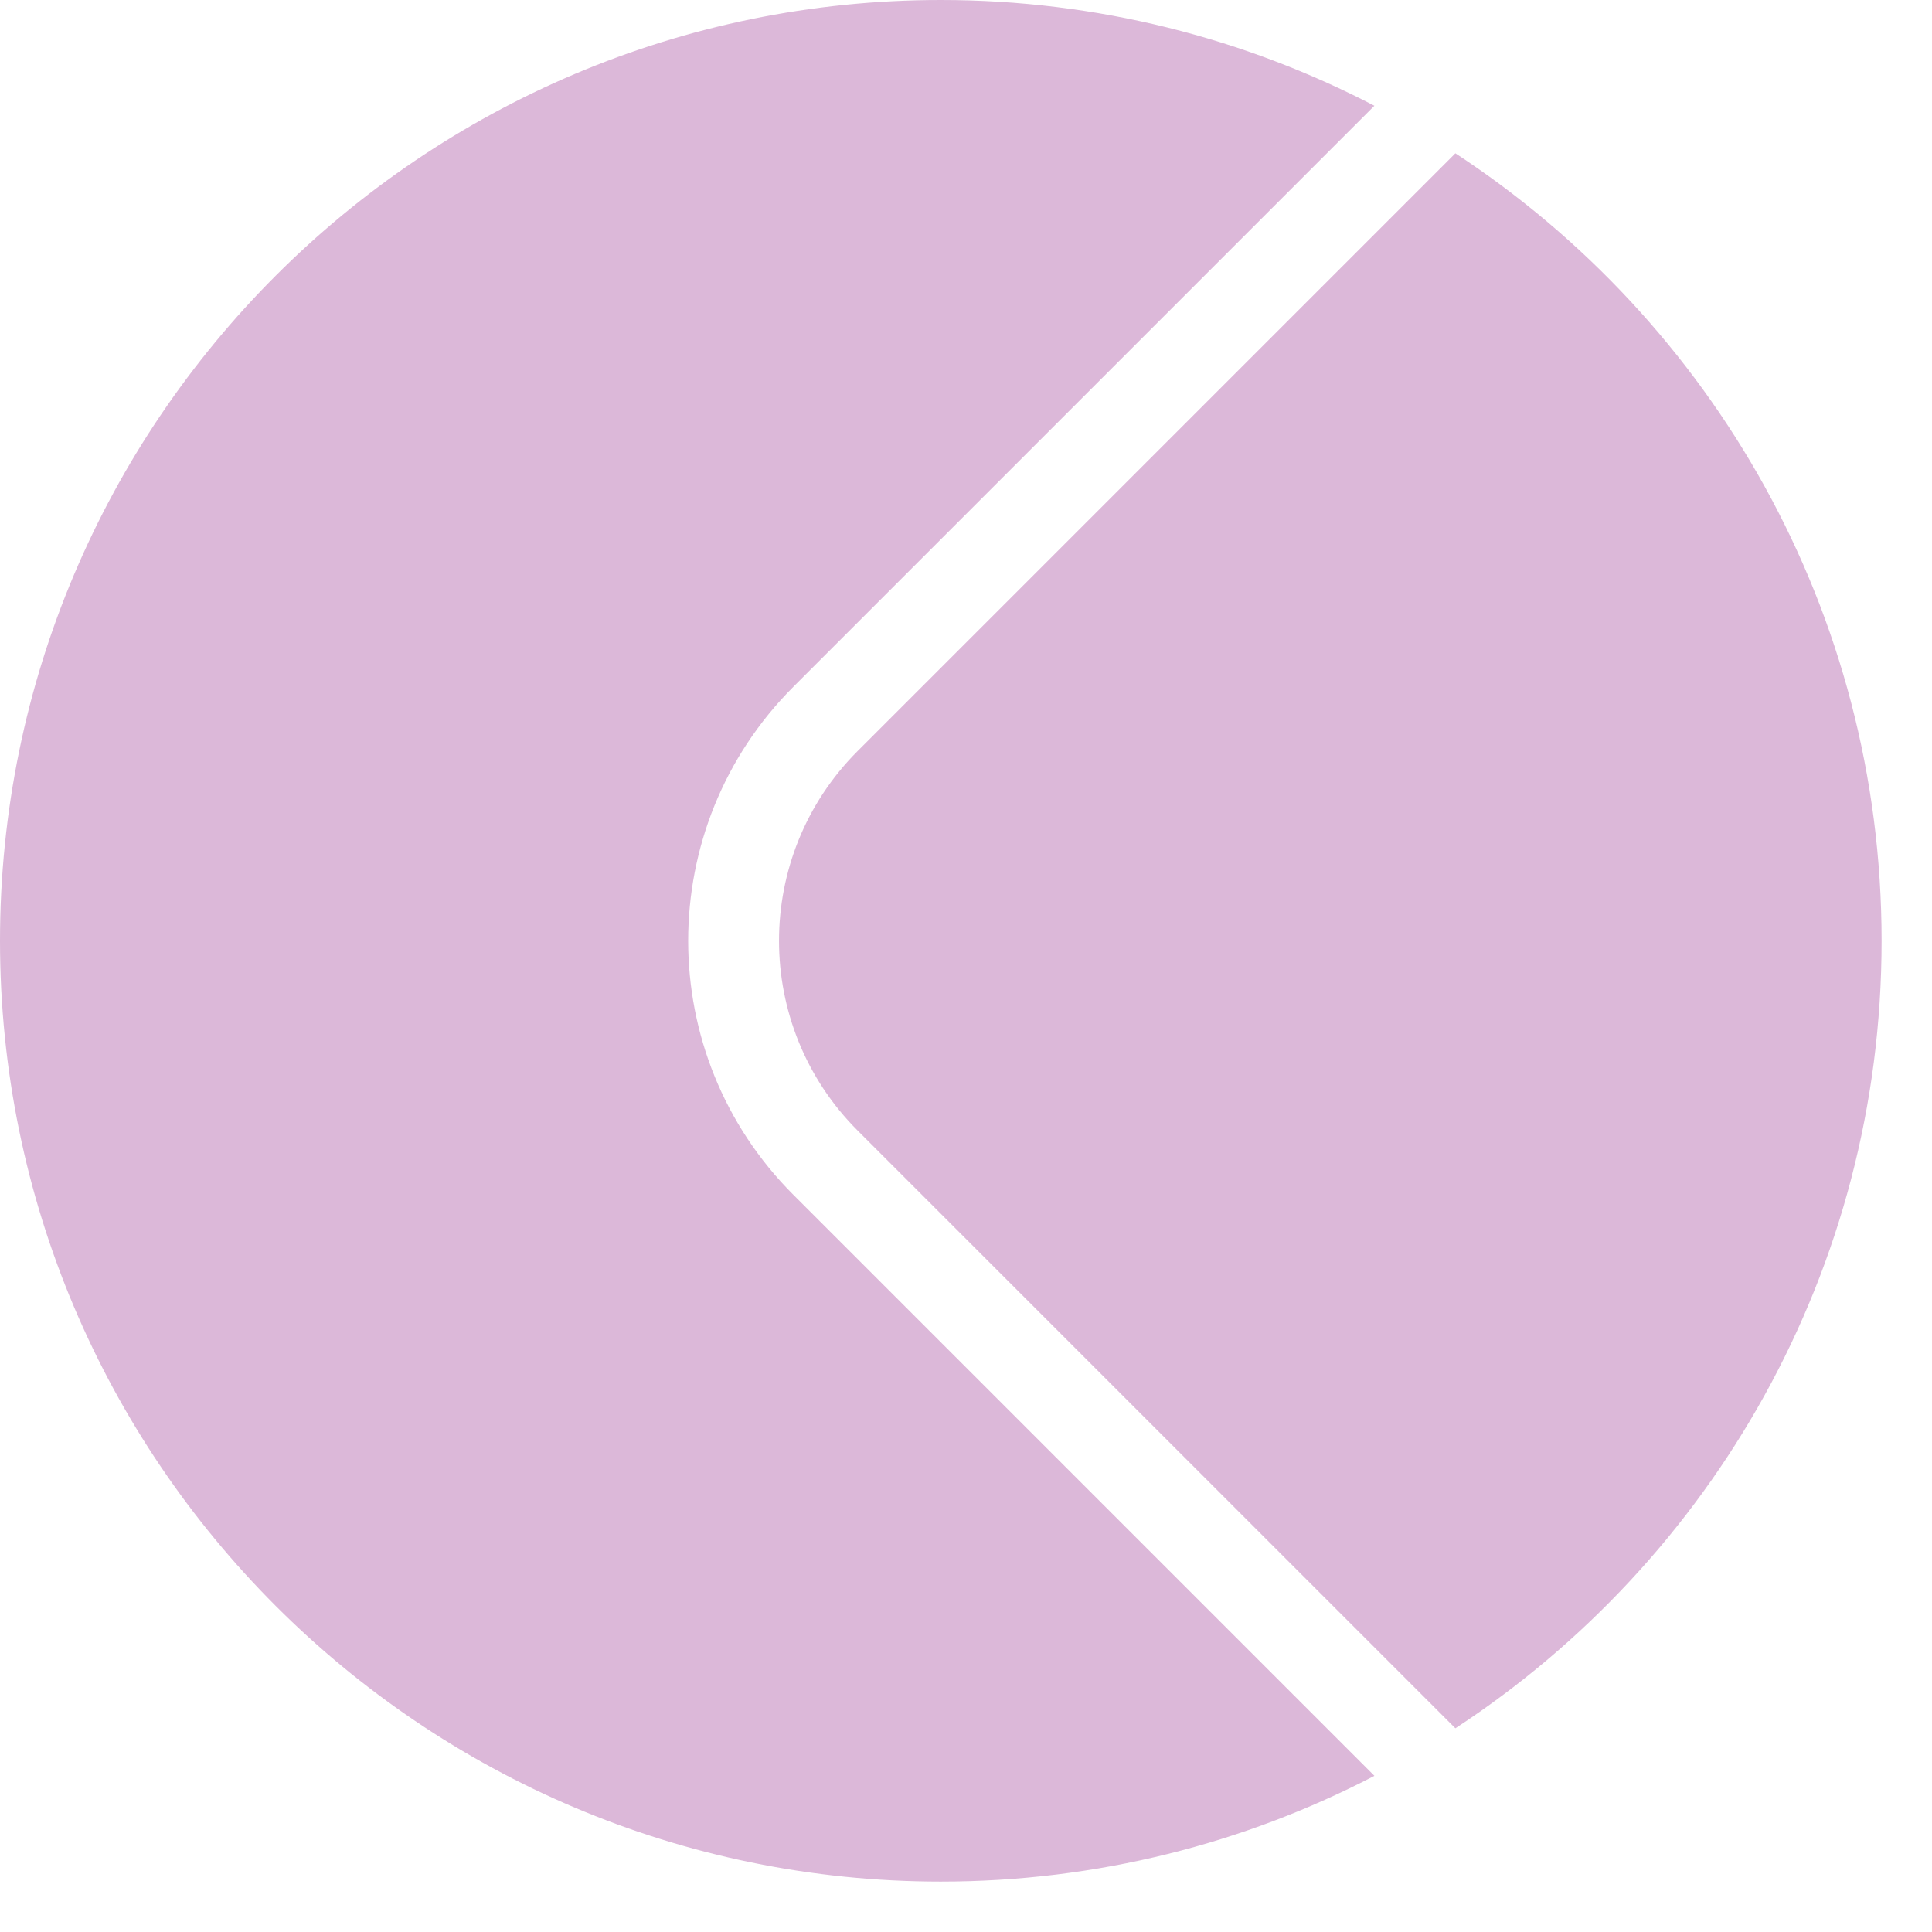
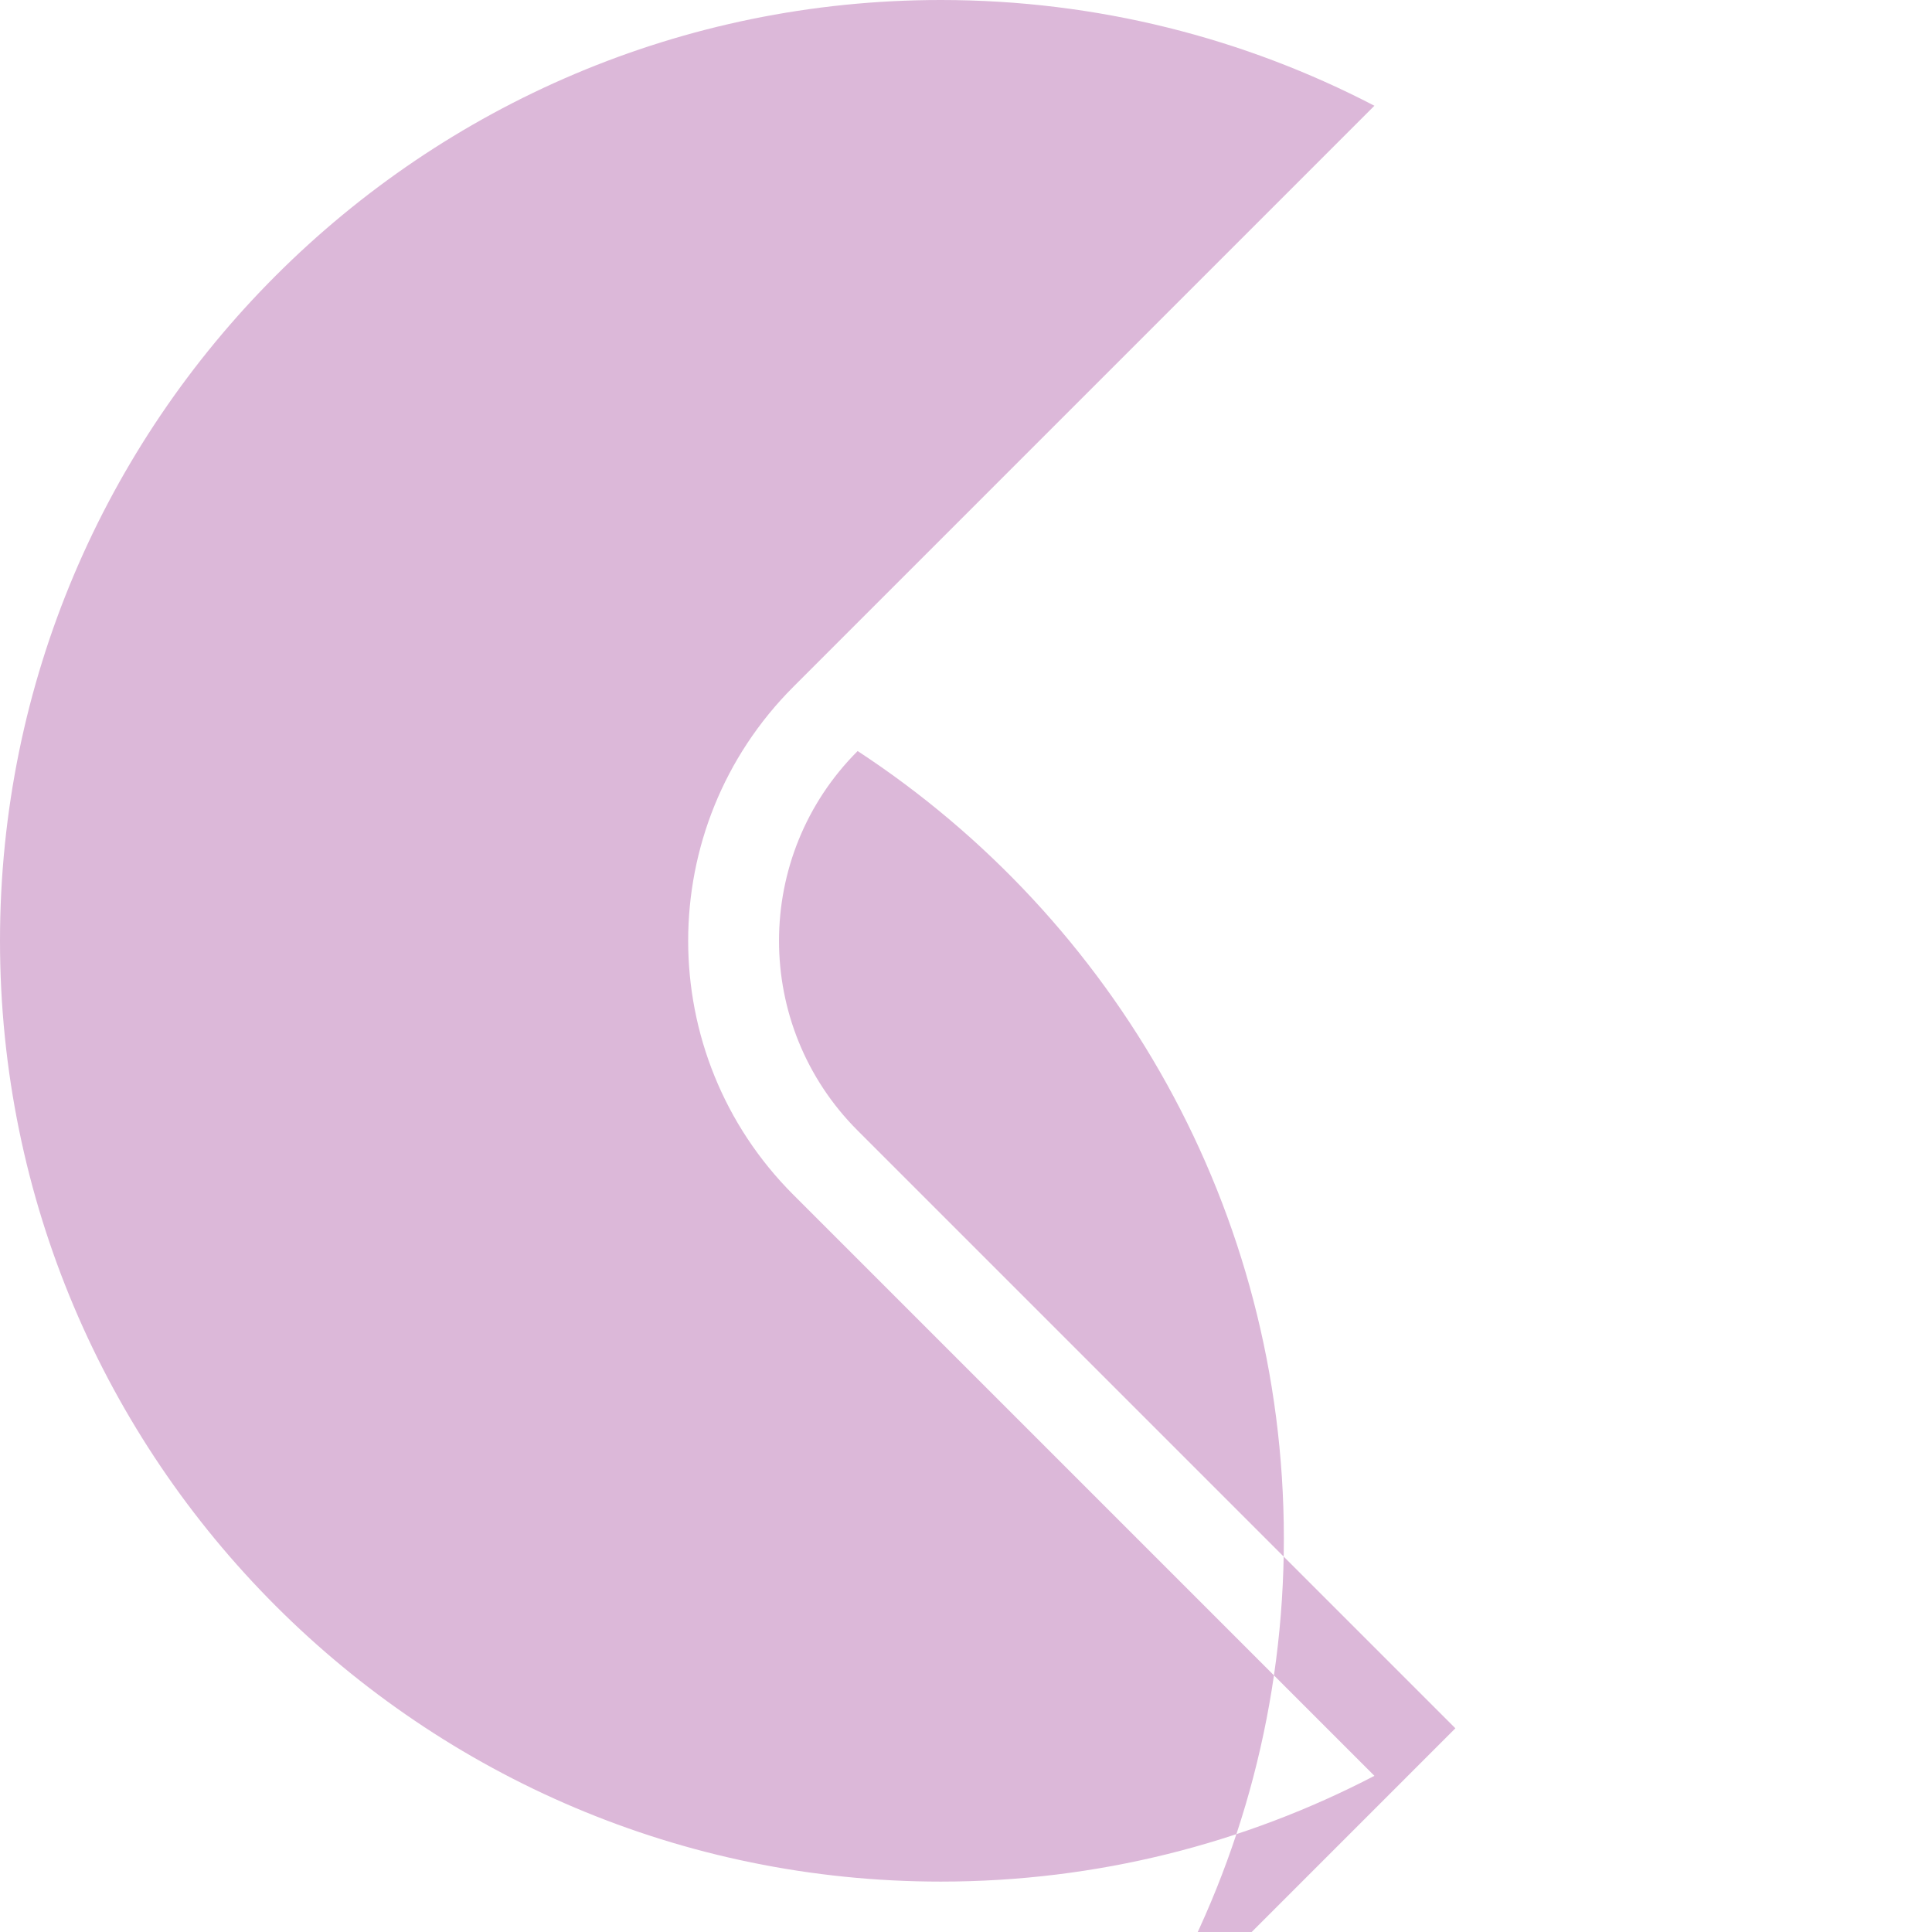
<svg xmlns="http://www.w3.org/2000/svg" width="100%" height="100%" viewBox="0 0 23 23" version="1.1" xml:space="preserve" style="fill-rule:evenodd;clip-rule:evenodd;stroke-linejoin:round;stroke-miterlimit:2;">
-   <path d="M16.362,21.141c-1.545,0.804 -3.301,1.259 -5.162,1.259c-6.181,-0 -11.2,-5.019 -11.2,-11.2c-0,-6.181 5.019,-11.2 11.2,-11.2c1.861,-0 3.617,0.455 5.162,1.259l-6.917,6.917c-1.67,1.67 -1.67,4.378 0,6.048l6.917,6.917Zm0.964,-0.566l-7.116,-7.116c-1.248,-1.248 -1.248,-3.27 -0,-4.518l7.116,-7.116c3.055,2.001 5.074,5.454 5.074,9.375c0,3.921 -2.019,7.374 -5.074,9.375Z" style="fill:#dcb8d9;" />
+   <path d="M16.362,21.141c-1.545,0.804 -3.301,1.259 -5.162,1.259c-6.181,-0 -11.2,-5.019 -11.2,-11.2c-0,-6.181 5.019,-11.2 11.2,-11.2c1.861,-0 3.617,0.455 5.162,1.259l-6.917,6.917c-1.67,1.67 -1.67,4.378 0,6.048l6.917,6.917Zm0.964,-0.566l-7.116,-7.116c-1.248,-1.248 -1.248,-3.27 -0,-4.518c3.055,2.001 5.074,5.454 5.074,9.375c0,3.921 -2.019,7.374 -5.074,9.375Z" style="fill:#dcb8d9;" />
</svg>